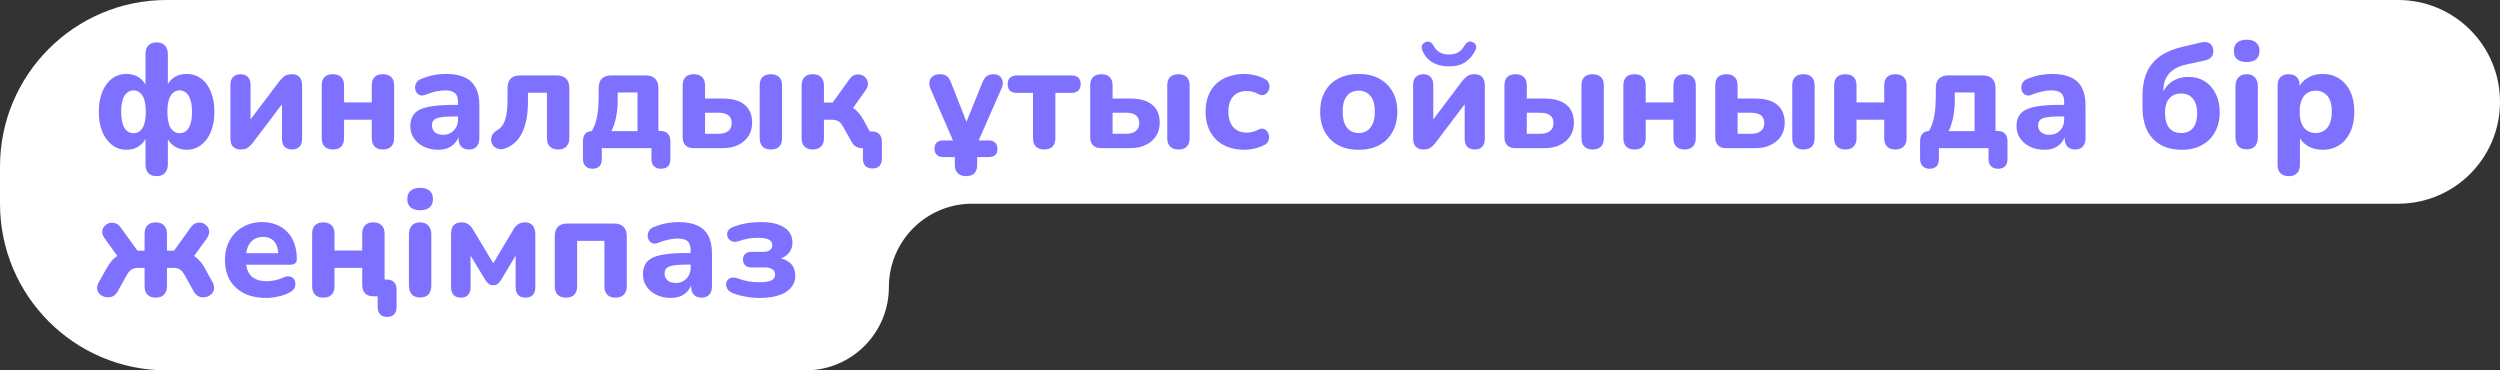
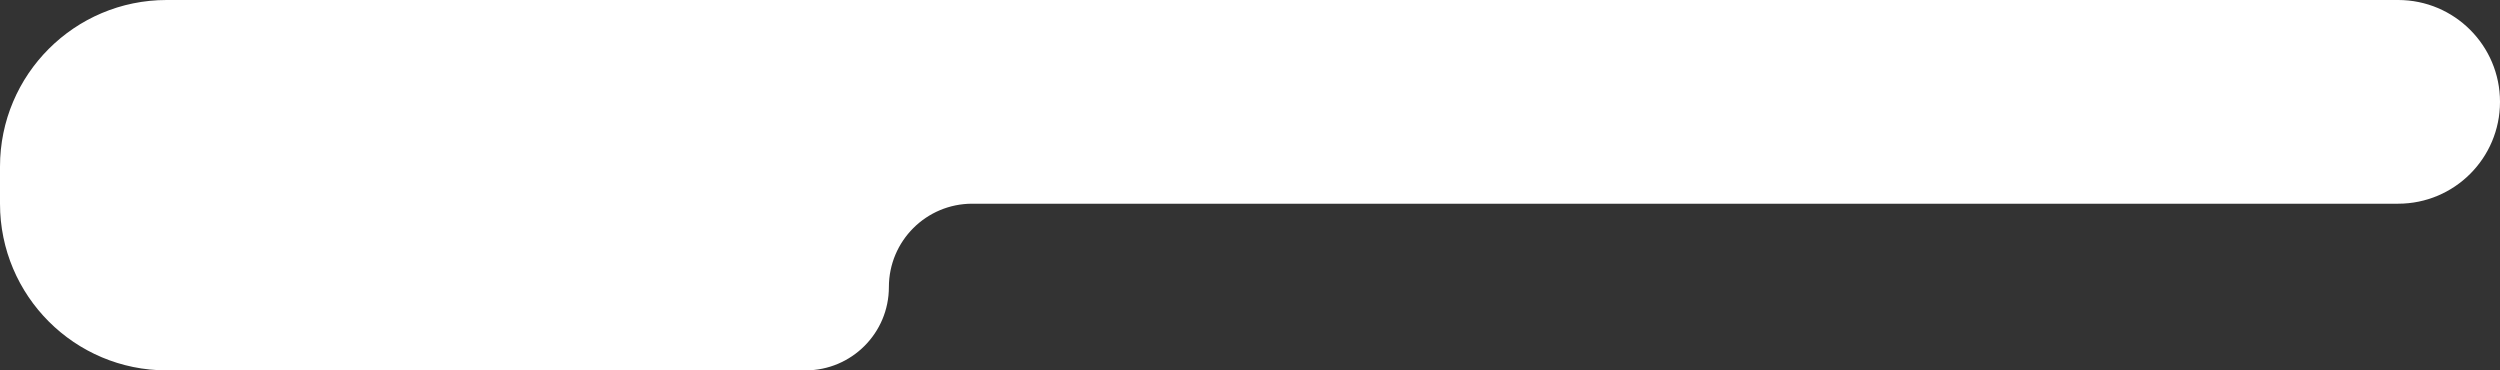
<svg xmlns="http://www.w3.org/2000/svg" width="135" height="20" viewBox="0 0 135 20" fill="none">
  <rect x="0" y="0" width="135" height="20" fill="#333333" stroke="none" />
  <path fill-rule="evenodd" clip-rule="evenodd" d="M135 5.5C135 2.462 132.538 0 129.5 0H9C4.029 0 0 4.029 0 9V9V11V11C0 15.971 4.029 20 9 20H43.5C45.985 20 48 17.985 48 15.5V15.5C48 13.015 50.015 11 52.5 11H129.5C132.538 11 135 8.538 135 5.5V5.5Z" fill="white" />
-   <path d="M8.456 9.512C8.264 9.512 8.115 9.456 8.008 9.344C7.907 9.232 7.856 9.075 7.856 8.872V7.32H7.936C7.851 7.565 7.709 7.755 7.512 7.888C7.32 8.021 7.093 8.088 6.832 8.088C6.539 8.088 6.28 8.003 6.056 7.832C5.832 7.661 5.656 7.424 5.528 7.12C5.4 6.811 5.336 6.448 5.336 6.032C5.336 5.616 5.4 5.256 5.528 4.952C5.656 4.643 5.832 4.405 6.056 4.24C6.28 4.075 6.539 3.992 6.832 3.992C7.099 3.992 7.328 4.059 7.52 4.192C7.717 4.325 7.856 4.512 7.936 4.752H7.856V2.928C7.856 2.725 7.907 2.568 8.008 2.456C8.115 2.344 8.264 2.288 8.456 2.288C8.648 2.288 8.797 2.344 8.904 2.456C9.011 2.568 9.064 2.725 9.064 2.928V4.752H8.968C9.053 4.512 9.192 4.325 9.384 4.192C9.581 4.059 9.813 3.992 10.08 3.992C10.373 3.992 10.632 4.075 10.856 4.24C11.085 4.405 11.261 4.643 11.384 4.952C11.512 5.256 11.576 5.616 11.576 6.032C11.576 6.448 11.512 6.811 11.384 7.12C11.261 7.424 11.085 7.661 10.856 7.832C10.632 8.003 10.373 8.088 10.08 8.088C9.819 8.088 9.592 8.021 9.4 7.888C9.208 7.755 9.064 7.565 8.968 7.32H9.064V8.872C9.064 9.075 9.011 9.232 8.904 9.344C8.803 9.456 8.653 9.512 8.456 9.512ZM7.208 7.192C7.347 7.192 7.464 7.152 7.56 7.072C7.661 6.987 7.739 6.859 7.792 6.688C7.845 6.517 7.872 6.299 7.872 6.032C7.872 5.632 7.811 5.341 7.688 5.16C7.565 4.973 7.405 4.88 7.208 4.88C7.08 4.88 6.965 4.923 6.864 5.008C6.763 5.088 6.683 5.213 6.624 5.384C6.571 5.549 6.544 5.765 6.544 6.032C6.544 6.299 6.571 6.517 6.624 6.688C6.677 6.859 6.755 6.987 6.856 7.072C6.957 7.152 7.075 7.192 7.208 7.192ZM9.696 7.192C9.835 7.192 9.955 7.152 10.056 7.072C10.157 6.987 10.235 6.859 10.288 6.688C10.341 6.517 10.368 6.299 10.368 6.032C10.368 5.765 10.339 5.549 10.28 5.384C10.227 5.213 10.149 5.088 10.048 5.008C9.952 4.923 9.835 4.88 9.696 4.88C9.568 4.88 9.453 4.923 9.352 5.008C9.256 5.088 9.179 5.213 9.12 5.384C9.067 5.549 9.04 5.765 9.04 6.032C9.04 6.432 9.099 6.725 9.216 6.912C9.339 7.099 9.499 7.192 9.696 7.192ZM13.002 8.072C12.879 8.072 12.775 8.048 12.69 8C12.605 7.952 12.541 7.883 12.498 7.792C12.461 7.696 12.442 7.573 12.442 7.424V4.584C12.442 4.397 12.49 4.256 12.586 4.16C12.682 4.059 12.815 4.008 12.986 4.008C13.162 4.008 13.295 4.059 13.386 4.16C13.482 4.256 13.53 4.397 13.53 4.584V6.736H13.314L15.082 4.392C15.146 4.307 15.229 4.221 15.33 4.136C15.431 4.051 15.575 4.008 15.762 4.008C15.885 4.008 15.986 4.032 16.066 4.08C16.151 4.123 16.213 4.192 16.25 4.288C16.293 4.379 16.314 4.499 16.314 4.648V7.496C16.314 7.677 16.266 7.819 16.17 7.92C16.079 8.021 15.949 8.072 15.778 8.072C15.597 8.072 15.458 8.021 15.362 7.92C15.271 7.819 15.226 7.677 15.226 7.496V5.336H15.45L13.674 7.68C13.61 7.771 13.527 7.859 13.426 7.944C13.33 8.029 13.189 8.072 13.002 8.072ZM17.98 8.072C17.782 8.072 17.63 8.019 17.524 7.912C17.422 7.805 17.372 7.653 17.372 7.456V4.616C17.372 4.413 17.422 4.261 17.524 4.16C17.63 4.059 17.782 4.008 17.98 4.008C18.172 4.008 18.318 4.059 18.42 4.16C18.526 4.261 18.58 4.413 18.58 4.616V5.528H20.076V4.616C20.076 4.413 20.126 4.261 20.228 4.16C20.329 4.059 20.478 4.008 20.676 4.008C20.868 4.008 21.017 4.059 21.124 4.16C21.23 4.261 21.284 4.413 21.284 4.616V7.456C21.284 7.653 21.23 7.805 21.124 7.912C21.017 8.019 20.868 8.072 20.676 8.072C20.478 8.072 20.329 8.019 20.228 7.912C20.126 7.805 20.076 7.653 20.076 7.456V6.464H18.58V7.456C18.58 7.653 18.529 7.805 18.428 7.912C18.326 8.019 18.177 8.072 17.98 8.072ZM23.661 8.088C23.373 8.088 23.114 8.032 22.885 7.92C22.655 7.808 22.477 7.656 22.349 7.464C22.221 7.272 22.157 7.056 22.157 6.816C22.157 6.528 22.231 6.301 22.381 6.136C22.53 5.965 22.773 5.845 23.109 5.776C23.445 5.701 23.89 5.664 24.445 5.664H24.869V6.288H24.453C24.181 6.288 23.959 6.304 23.789 6.336C23.623 6.363 23.503 6.411 23.429 6.48C23.359 6.549 23.325 6.645 23.325 6.768C23.325 6.917 23.375 7.04 23.477 7.136C23.583 7.232 23.735 7.28 23.933 7.28C24.087 7.28 24.223 7.245 24.341 7.176C24.463 7.101 24.559 7.003 24.629 6.88C24.698 6.752 24.733 6.608 24.733 6.448V5.528C24.733 5.293 24.679 5.128 24.573 5.032C24.466 4.931 24.285 4.88 24.029 4.88C23.885 4.88 23.727 4.899 23.557 4.936C23.391 4.968 23.207 5.024 23.005 5.104C22.887 5.157 22.783 5.171 22.693 5.144C22.602 5.112 22.533 5.059 22.485 4.984C22.437 4.904 22.413 4.819 22.413 4.728C22.413 4.632 22.439 4.541 22.493 4.456C22.546 4.365 22.634 4.299 22.757 4.256C23.007 4.155 23.242 4.085 23.461 4.048C23.685 4.011 23.89 3.992 24.077 3.992C24.487 3.992 24.823 4.053 25.085 4.176C25.351 4.293 25.551 4.477 25.685 4.728C25.818 4.973 25.885 5.291 25.885 5.68V7.456C25.885 7.653 25.837 7.805 25.741 7.912C25.645 8.019 25.506 8.072 25.325 8.072C25.143 8.072 25.002 8.019 24.901 7.912C24.805 7.805 24.757 7.653 24.757 7.456V7.16L24.813 7.208C24.781 7.389 24.711 7.547 24.605 7.68C24.503 7.808 24.373 7.909 24.213 7.984C24.053 8.053 23.869 8.088 23.661 8.088ZM30.143 8.072C29.945 8.072 29.793 8.019 29.687 7.912C29.585 7.805 29.535 7.653 29.535 7.456V5.008H28.511V5.448C28.511 5.789 28.487 6.099 28.439 6.376C28.391 6.653 28.319 6.899 28.223 7.112C28.127 7.325 28.004 7.507 27.855 7.656C27.705 7.8 27.527 7.915 27.319 8C27.18 8.059 27.055 8.075 26.943 8.048C26.831 8.021 26.737 7.971 26.663 7.896C26.593 7.821 26.548 7.733 26.527 7.632C26.511 7.525 26.524 7.421 26.567 7.32C26.615 7.213 26.7 7.123 26.823 7.048C26.94 6.984 27.036 6.901 27.111 6.8C27.185 6.699 27.244 6.579 27.287 6.44C27.329 6.301 27.359 6.149 27.375 5.984C27.396 5.813 27.407 5.621 27.407 5.408V4.752C27.407 4.533 27.463 4.365 27.575 4.248C27.692 4.131 27.86 4.072 28.079 4.072H30.071C30.289 4.072 30.455 4.131 30.567 4.248C30.684 4.365 30.743 4.533 30.743 4.752V7.456C30.743 7.653 30.689 7.805 30.583 7.912C30.481 8.019 30.335 8.072 30.143 8.072ZM31.993 9.112C31.833 9.112 31.708 9.064 31.617 8.968C31.527 8.877 31.481 8.747 31.481 8.576V7.624C31.481 7.256 31.663 7.072 32.025 7.072H32.513L31.793 7.328C31.927 7.147 32.031 6.96 32.105 6.768C32.185 6.571 32.241 6.347 32.273 6.096C32.311 5.84 32.329 5.531 32.329 5.168V4.752C32.329 4.533 32.385 4.365 32.497 4.248C32.615 4.131 32.783 4.072 33.001 4.072H34.873C35.092 4.072 35.26 4.131 35.377 4.248C35.495 4.365 35.553 4.533 35.553 4.752V7.64L34.985 7.072H35.657C35.833 7.072 35.967 7.12 36.057 7.216C36.153 7.307 36.201 7.443 36.201 7.624V8.576C36.201 8.933 36.031 9.112 35.689 9.112C35.524 9.112 35.396 9.064 35.305 8.968C35.22 8.877 35.177 8.747 35.177 8.576V8H32.497V8.576C32.497 8.933 32.329 9.112 31.993 9.112ZM33.017 7.08H34.425V4.992H33.353V5.472C33.353 5.765 33.324 6.056 33.265 6.344C33.207 6.632 33.124 6.877 33.017 7.08ZM37.448 8C37.261 8 37.117 7.949 37.016 7.848C36.915 7.747 36.864 7.6 36.864 7.408V4.616C36.864 4.413 36.915 4.261 37.016 4.16C37.123 4.059 37.275 4.008 37.472 4.008C37.664 4.008 37.811 4.059 37.912 4.16C38.019 4.261 38.072 4.413 38.072 4.616V5.32H39.016C39.544 5.32 39.941 5.432 40.208 5.656C40.48 5.875 40.616 6.2 40.616 6.632C40.616 6.904 40.549 7.144 40.416 7.352C40.283 7.555 40.096 7.715 39.856 7.832C39.621 7.944 39.341 8 39.016 8H37.448ZM38.072 7.224H38.808C39.027 7.224 39.197 7.176 39.32 7.08C39.448 6.984 39.512 6.84 39.512 6.648C39.512 6.456 39.451 6.315 39.328 6.224C39.205 6.133 39.032 6.088 38.808 6.088H38.072V7.224ZM41.624 8.072C41.432 8.072 41.283 8.019 41.176 7.912C41.075 7.805 41.024 7.653 41.024 7.456V4.616C41.024 4.413 41.075 4.261 41.176 4.16C41.283 4.059 41.432 4.008 41.624 4.008C41.821 4.008 41.971 4.059 42.072 4.16C42.179 4.261 42.232 4.413 42.232 4.616V7.456C42.232 7.867 42.029 8.072 41.624 8.072ZM47.118 9.096C46.937 9.096 46.803 9.048 46.718 8.952C46.638 8.856 46.598 8.723 46.598 8.552V7.848L46.758 8H46.518C46.422 8 46.326 7.973 46.23 7.92C46.134 7.867 46.054 7.781 45.99 7.664L45.542 6.864C45.489 6.763 45.432 6.683 45.374 6.624C45.315 6.565 45.248 6.525 45.174 6.504C45.105 6.477 45.022 6.464 44.926 6.464H44.494V7.456C44.494 7.653 44.441 7.805 44.334 7.912C44.233 8.019 44.086 8.072 43.894 8.072C43.697 8.072 43.544 8.019 43.438 7.912C43.337 7.805 43.286 7.653 43.286 7.456V4.624C43.286 4.427 43.337 4.275 43.438 4.168C43.544 4.061 43.697 4.008 43.894 4.008C44.086 4.008 44.233 4.061 44.334 4.168C44.441 4.275 44.494 4.427 44.494 4.624V5.536H44.966L45.862 4.288C45.947 4.165 46.046 4.085 46.158 4.048C46.275 4.011 46.387 4.008 46.494 4.04C46.6 4.072 46.688 4.131 46.758 4.216C46.827 4.296 46.864 4.392 46.87 4.504C46.88 4.616 46.84 4.736 46.75 4.864L45.886 6.08L45.646 5.688C45.79 5.704 45.92 5.747 46.038 5.816C46.155 5.885 46.262 5.976 46.358 6.088C46.454 6.195 46.544 6.325 46.63 6.48L47.23 7.584L46.798 7.096H47.07C47.257 7.096 47.395 7.147 47.486 7.248C47.577 7.344 47.622 7.483 47.622 7.664V8.552C47.622 8.723 47.582 8.856 47.502 8.952C47.422 9.048 47.294 9.096 47.118 9.096ZM52.168 9.512C51.976 9.512 51.827 9.459 51.72 9.352C51.613 9.251 51.56 9.099 51.56 8.896V8.232L51.776 8.48H50.936C50.787 8.48 50.669 8.44 50.584 8.36C50.504 8.285 50.464 8.179 50.464 8.04C50.464 7.736 50.621 7.584 50.936 7.584H51.568V7.832L50.248 4.792C50.189 4.653 50.171 4.525 50.192 4.408C50.213 4.285 50.272 4.189 50.368 4.12C50.469 4.045 50.605 4.008 50.776 4.008C50.92 4.008 51.037 4.043 51.128 4.112C51.219 4.176 51.299 4.301 51.368 4.488L52.312 6.888H52.064L53.04 4.48C53.109 4.299 53.189 4.176 53.28 4.112C53.376 4.043 53.501 4.008 53.656 4.008C53.795 4.008 53.907 4.045 53.992 4.12C54.077 4.189 54.128 4.283 54.144 4.4C54.165 4.517 54.144 4.645 54.08 4.784L52.76 7.784V7.584H53.384C53.539 7.584 53.656 7.624 53.736 7.704C53.821 7.779 53.864 7.891 53.864 8.04C53.864 8.333 53.704 8.48 53.384 8.48H52.552L52.768 8.232V8.896C52.768 9.307 52.568 9.512 52.168 9.512ZM56.382 8.072C56.19 8.072 56.041 8.019 55.934 7.912C55.833 7.805 55.782 7.653 55.782 7.456V5.016H54.918C54.582 5.016 54.414 4.859 54.414 4.544C54.414 4.395 54.456 4.28 54.542 4.2C54.633 4.115 54.758 4.072 54.918 4.072H57.846C58.187 4.072 58.358 4.229 58.358 4.544C58.358 4.699 58.312 4.816 58.222 4.896C58.136 4.976 58.011 5.016 57.846 5.016H56.99V7.456C56.99 7.653 56.939 7.805 56.838 7.912C56.736 8.019 56.584 8.072 56.382 8.072ZM59.456 8C59.269 8 59.125 7.949 59.024 7.848C58.922 7.747 58.872 7.6 58.872 7.408V4.616C58.872 4.413 58.922 4.261 59.024 4.16C59.13 4.059 59.282 4.008 59.48 4.008C59.672 4.008 59.818 4.059 59.92 4.16C60.026 4.261 60.08 4.413 60.08 4.616V5.32H61.024C61.552 5.32 61.949 5.432 62.216 5.656C62.488 5.875 62.624 6.2 62.624 6.632C62.624 6.904 62.557 7.144 62.424 7.352C62.29 7.555 62.104 7.715 61.864 7.832C61.629 7.944 61.349 8 61.024 8H59.456ZM60.08 7.224H60.816C61.034 7.224 61.205 7.176 61.328 7.08C61.456 6.984 61.52 6.84 61.52 6.648C61.52 6.456 61.458 6.315 61.336 6.224C61.213 6.133 61.04 6.088 60.816 6.088H60.08V7.224ZM63.632 8.072C63.44 8.072 63.29 8.019 63.184 7.912C63.082 7.805 63.032 7.653 63.032 7.456V4.616C63.032 4.413 63.082 4.261 63.184 4.16C63.29 4.059 63.44 4.008 63.632 4.008C63.829 4.008 63.978 4.059 64.08 4.16C64.186 4.261 64.24 4.413 64.24 4.616V7.456C64.24 7.867 64.037 8.072 63.632 8.072ZM67.206 8.088C66.779 8.088 66.406 8.005 66.086 7.84C65.771 7.669 65.528 7.429 65.358 7.12C65.187 6.811 65.102 6.445 65.102 6.024C65.102 5.709 65.15 5.427 65.246 5.176C65.342 4.925 65.48 4.712 65.662 4.536C65.848 4.36 66.072 4.227 66.334 4.136C66.595 4.04 66.886 3.992 67.206 3.992C67.371 3.992 67.547 4.013 67.734 4.056C67.92 4.093 68.104 4.16 68.286 4.256C68.392 4.304 68.464 4.373 68.502 4.464C68.544 4.549 68.56 4.64 68.55 4.736C68.539 4.827 68.504 4.909 68.446 4.984C68.392 5.053 68.323 5.101 68.238 5.128C68.152 5.149 68.056 5.133 67.95 5.08C67.848 5.021 67.742 4.979 67.63 4.952C67.523 4.925 67.422 4.912 67.326 4.912C67.166 4.912 67.024 4.939 66.902 4.992C66.779 5.04 66.675 5.112 66.59 5.208C66.51 5.299 66.446 5.413 66.398 5.552C66.355 5.691 66.334 5.851 66.334 6.032C66.334 6.384 66.419 6.661 66.59 6.864C66.766 7.061 67.011 7.16 67.326 7.16C67.422 7.16 67.523 7.149 67.63 7.128C67.736 7.101 67.843 7.059 67.95 7C68.056 6.947 68.152 6.933 68.238 6.96C68.323 6.987 68.39 7.037 68.438 7.112C68.491 7.181 68.52 7.264 68.526 7.36C68.536 7.451 68.52 7.541 68.478 7.632C68.44 7.717 68.371 7.784 68.27 7.832C68.088 7.923 67.907 7.987 67.726 8.024C67.544 8.067 67.371 8.088 67.206 8.088ZM73.369 8.088C72.948 8.088 72.58 8.005 72.265 7.84C71.956 7.675 71.716 7.437 71.545 7.128C71.374 6.819 71.289 6.453 71.289 6.032C71.289 5.717 71.337 5.435 71.433 5.184C71.529 4.933 71.668 4.72 71.849 4.544C72.036 4.363 72.257 4.227 72.513 4.136C72.769 4.04 73.055 3.992 73.369 3.992C73.79 3.992 74.156 4.075 74.465 4.24C74.78 4.405 75.022 4.64 75.193 4.944C75.369 5.248 75.457 5.611 75.457 6.032C75.457 6.352 75.406 6.637 75.305 6.888C75.209 7.139 75.07 7.355 74.889 7.536C74.708 7.717 74.487 7.856 74.225 7.952C73.969 8.043 73.684 8.088 73.369 8.088ZM73.369 7.184C73.545 7.184 73.697 7.141 73.825 7.056C73.953 6.971 74.055 6.845 74.129 6.68C74.204 6.509 74.241 6.293 74.241 6.032C74.241 5.643 74.161 5.357 74.001 5.176C73.841 4.989 73.63 4.896 73.369 4.896C73.198 4.896 73.046 4.936 72.913 5.016C72.785 5.096 72.684 5.221 72.609 5.392C72.54 5.557 72.505 5.771 72.505 6.032C72.505 6.421 72.585 6.712 72.745 6.904C72.905 7.091 73.113 7.184 73.369 7.184ZM76.869 8.072C76.747 8.072 76.643 8.048 76.557 8C76.472 7.952 76.408 7.883 76.365 7.792C76.328 7.696 76.309 7.573 76.309 7.424V4.584C76.309 4.397 76.357 4.256 76.453 4.16C76.549 4.059 76.683 4.008 76.853 4.008C77.029 4.008 77.163 4.059 77.253 4.16C77.349 4.256 77.397 4.397 77.397 4.584V6.736H77.181L78.949 4.392C79.013 4.307 79.096 4.221 79.197 4.136C79.299 4.051 79.443 4.008 79.629 4.008C79.752 4.008 79.853 4.032 79.933 4.08C80.019 4.123 80.08 4.192 80.117 4.288C80.16 4.379 80.181 4.499 80.181 4.648V7.496C80.181 7.677 80.133 7.819 80.037 7.92C79.947 8.021 79.816 8.072 79.645 8.072C79.464 8.072 79.325 8.021 79.229 7.92C79.139 7.819 79.093 7.677 79.093 7.496V5.336H79.317L77.541 7.68C77.477 7.771 77.395 7.859 77.293 7.944C77.197 8.029 77.056 8.072 76.869 8.072ZM78.245 3.584C77.883 3.584 77.576 3.507 77.325 3.352C77.08 3.192 76.907 2.979 76.805 2.712C76.763 2.6 76.76 2.507 76.797 2.432C76.84 2.352 76.907 2.296 76.997 2.264C77.088 2.232 77.168 2.237 77.237 2.28C77.307 2.317 77.371 2.389 77.429 2.496C77.515 2.645 77.624 2.757 77.757 2.832C77.891 2.907 78.053 2.944 78.245 2.944C78.437 2.944 78.6 2.907 78.733 2.832C78.867 2.757 78.976 2.645 79.061 2.496C79.12 2.389 79.184 2.317 79.253 2.28C79.323 2.237 79.403 2.232 79.493 2.264C79.589 2.296 79.656 2.352 79.693 2.432C79.731 2.507 79.723 2.6 79.669 2.712C79.547 2.979 79.368 3.192 79.133 3.352C78.904 3.507 78.608 3.584 78.245 3.584ZM81.823 8C81.636 8 81.492 7.949 81.391 7.848C81.29 7.747 81.239 7.6 81.239 7.408V4.616C81.239 4.413 81.29 4.261 81.391 4.16C81.498 4.059 81.65 4.008 81.847 4.008C82.039 4.008 82.186 4.059 82.287 4.16C82.394 4.261 82.447 4.413 82.447 4.616V5.32H83.391C83.919 5.32 84.316 5.432 84.583 5.656C84.855 5.875 84.991 6.2 84.991 6.632C84.991 6.904 84.924 7.144 84.791 7.352C84.658 7.555 84.471 7.715 84.231 7.832C83.996 7.944 83.716 8 83.391 8H81.823ZM82.447 7.224H83.183C83.402 7.224 83.572 7.176 83.695 7.08C83.823 6.984 83.887 6.84 83.887 6.648C83.887 6.456 83.826 6.315 83.703 6.224C83.58 6.133 83.407 6.088 83.183 6.088H82.447V7.224ZM85.999 8.072C85.807 8.072 85.658 8.019 85.551 7.912C85.45 7.805 85.399 7.653 85.399 7.456V4.616C85.399 4.413 85.45 4.261 85.551 4.16C85.658 4.059 85.807 4.008 85.999 4.008C86.196 4.008 86.346 4.059 86.447 4.16C86.554 4.261 86.607 4.413 86.607 4.616V7.456C86.607 7.867 86.404 8.072 85.999 8.072ZM88.269 8.072C88.072 8.072 87.919 8.019 87.813 7.912C87.712 7.805 87.661 7.653 87.661 7.456V4.616C87.661 4.413 87.712 4.261 87.813 4.16C87.919 4.059 88.072 4.008 88.269 4.008C88.461 4.008 88.608 4.059 88.709 4.16C88.816 4.261 88.869 4.413 88.869 4.616V5.528H90.365V4.616C90.365 4.413 90.415 4.261 90.517 4.16C90.618 4.059 90.767 4.008 90.965 4.008C91.157 4.008 91.306 4.059 91.413 4.16C91.519 4.261 91.573 4.413 91.573 4.616V7.456C91.573 7.653 91.519 7.805 91.413 7.912C91.306 8.019 91.157 8.072 90.965 8.072C90.767 8.072 90.618 8.019 90.517 7.912C90.415 7.805 90.365 7.653 90.365 7.456V6.464H88.869V7.456C88.869 7.653 88.818 7.805 88.717 7.912C88.615 8.019 88.466 8.072 88.269 8.072ZM93.206 8C93.019 8 92.875 7.949 92.774 7.848C92.672 7.747 92.622 7.6 92.622 7.408V4.616C92.622 4.413 92.672 4.261 92.774 4.16C92.88 4.059 93.032 4.008 93.23 4.008C93.422 4.008 93.568 4.059 93.67 4.16C93.776 4.261 93.83 4.413 93.83 4.616V5.32H94.774C95.302 5.32 95.699 5.432 95.966 5.656C96.238 5.875 96.374 6.2 96.374 6.632C96.374 6.904 96.307 7.144 96.174 7.352C96.04 7.555 95.854 7.715 95.614 7.832C95.379 7.944 95.099 8 94.774 8H93.206ZM93.83 7.224H94.566C94.784 7.224 94.955 7.176 95.078 7.08C95.206 6.984 95.27 6.84 95.27 6.648C95.27 6.456 95.208 6.315 95.086 6.224C94.963 6.133 94.79 6.088 94.566 6.088H93.83V7.224ZM97.382 8.072C97.19 8.072 97.04 8.019 96.934 7.912C96.832 7.805 96.782 7.653 96.782 7.456V4.616C96.782 4.413 96.832 4.261 96.934 4.16C97.04 4.059 97.19 4.008 97.382 4.008C97.579 4.008 97.728 4.059 97.83 4.16C97.936 4.261 97.99 4.413 97.99 4.616V7.456C97.99 7.867 97.787 8.072 97.382 8.072ZM99.652 8.072C99.454 8.072 99.302 8.019 99.196 7.912C99.094 7.805 99.044 7.653 99.044 7.456V4.616C99.044 4.413 99.094 4.261 99.196 4.16C99.302 4.059 99.454 4.008 99.652 4.008C99.844 4.008 99.99 4.059 100.092 4.16C100.198 4.261 100.252 4.413 100.252 4.616V5.528H101.748V4.616C101.748 4.413 101.798 4.261 101.9 4.16C102.001 4.059 102.15 4.008 102.348 4.008C102.54 4.008 102.689 4.059 102.796 4.16C102.902 4.261 102.956 4.413 102.956 4.616V7.456C102.956 7.653 102.902 7.805 102.796 7.912C102.689 8.019 102.54 8.072 102.348 8.072C102.15 8.072 102.001 8.019 101.9 7.912C101.798 7.805 101.748 7.653 101.748 7.456V6.464H100.252V7.456C100.252 7.653 100.201 7.805 100.1 7.912C99.998 8.019 99.849 8.072 99.652 8.072ZM104.197 9.112C104.037 9.112 103.911 9.064 103.821 8.968C103.73 8.877 103.685 8.747 103.685 8.576V7.624C103.685 7.256 103.866 7.072 104.229 7.072H104.717L103.997 7.328C104.13 7.147 104.234 6.96 104.309 6.768C104.389 6.571 104.445 6.347 104.477 6.096C104.514 5.84 104.533 5.531 104.533 5.168V4.752C104.533 4.533 104.589 4.365 104.701 4.248C104.818 4.131 104.986 4.072 105.205 4.072H107.077C107.295 4.072 107.463 4.131 107.581 4.248C107.698 4.365 107.757 4.533 107.757 4.752V7.64L107.189 7.072H107.861C108.037 7.072 108.17 7.12 108.261 7.216C108.357 7.307 108.405 7.443 108.405 7.624V8.576C108.405 8.933 108.234 9.112 107.893 9.112C107.727 9.112 107.599 9.064 107.509 8.968C107.423 8.877 107.381 8.747 107.381 8.576V8H104.701V8.576C104.701 8.933 104.533 9.112 104.197 9.112ZM105.221 7.08H106.629V4.992H105.557V5.472C105.557 5.765 105.527 6.056 105.469 6.344C105.41 6.632 105.327 6.877 105.221 7.08ZM110.395 8.088C110.107 8.088 109.848 8.032 109.619 7.92C109.39 7.808 109.211 7.656 109.083 7.464C108.955 7.272 108.891 7.056 108.891 6.816C108.891 6.528 108.966 6.301 109.115 6.136C109.264 5.965 109.507 5.845 109.843 5.776C110.179 5.701 110.624 5.664 111.179 5.664H111.603V6.288H111.187C110.915 6.288 110.694 6.304 110.523 6.336C110.358 6.363 110.238 6.411 110.163 6.48C110.094 6.549 110.059 6.645 110.059 6.768C110.059 6.917 110.11 7.04 110.211 7.136C110.318 7.232 110.47 7.28 110.667 7.28C110.822 7.28 110.958 7.245 111.075 7.176C111.198 7.101 111.294 7.003 111.363 6.88C111.432 6.752 111.467 6.608 111.467 6.448V5.528C111.467 5.293 111.414 5.128 111.307 5.032C111.2 4.931 111.019 4.88 110.763 4.88C110.619 4.88 110.462 4.899 110.291 4.936C110.126 4.968 109.942 5.024 109.739 5.104C109.622 5.157 109.518 5.171 109.427 5.144C109.336 5.112 109.267 5.059 109.219 4.984C109.171 4.904 109.147 4.819 109.147 4.728C109.147 4.632 109.174 4.541 109.227 4.456C109.28 4.365 109.368 4.299 109.491 4.256C109.742 4.155 109.976 4.085 110.195 4.048C110.419 4.011 110.624 3.992 110.811 3.992C111.222 3.992 111.558 4.053 111.819 4.176C112.086 4.293 112.286 4.477 112.419 4.728C112.552 4.973 112.619 5.291 112.619 5.68V7.456C112.619 7.653 112.571 7.805 112.475 7.912C112.379 8.019 112.24 8.072 112.059 8.072C111.878 8.072 111.736 8.019 111.635 7.912C111.539 7.805 111.491 7.653 111.491 7.456V7.16L111.547 7.208C111.515 7.389 111.446 7.547 111.339 7.68C111.238 7.808 111.107 7.909 110.947 7.984C110.787 8.053 110.603 8.088 110.395 8.088ZM117.823 8.088C117.391 8.088 117.015 8.003 116.695 7.832C116.375 7.656 116.127 7.397 115.951 7.056C115.781 6.709 115.695 6.283 115.695 5.776V5.208C115.695 4.675 115.778 4.229 115.943 3.872C116.114 3.509 116.365 3.219 116.695 3C117.026 2.781 117.434 2.619 117.919 2.512L118.879 2.288C119.045 2.251 119.183 2.264 119.295 2.328C119.407 2.387 119.479 2.496 119.511 2.656C119.543 2.816 119.517 2.949 119.431 3.056C119.351 3.163 119.229 3.232 119.063 3.264L118.007 3.496C117.751 3.555 117.535 3.645 117.359 3.768C117.183 3.891 117.05 4.045 116.959 4.232C116.869 4.413 116.823 4.629 116.823 4.88V5.376H116.671C116.719 5.152 116.805 4.947 116.927 4.76C117.055 4.573 117.223 4.427 117.431 4.32C117.645 4.208 117.895 4.152 118.183 4.152C118.509 4.152 118.797 4.229 119.047 4.384C119.298 4.539 119.495 4.76 119.639 5.048C119.789 5.331 119.863 5.669 119.863 6.064C119.863 6.475 119.778 6.832 119.607 7.136C119.437 7.44 119.199 7.675 118.895 7.84C118.591 8.005 118.234 8.088 117.823 8.088ZM117.783 7.184C117.97 7.184 118.127 7.144 118.255 7.064C118.383 6.979 118.479 6.859 118.543 6.704C118.613 6.544 118.647 6.349 118.647 6.12C118.647 5.773 118.57 5.509 118.415 5.328C118.266 5.141 118.053 5.048 117.775 5.048C117.594 5.048 117.437 5.091 117.303 5.176C117.175 5.256 117.077 5.373 117.007 5.528C116.943 5.683 116.911 5.869 116.911 6.088C116.911 6.445 116.986 6.717 117.135 6.904C117.285 7.091 117.501 7.184 117.783 7.184ZM121.324 8.064C121.126 8.064 120.974 8.008 120.868 7.896C120.766 7.779 120.715 7.616 120.715 7.408V4.672C120.715 4.459 120.766 4.296 120.868 4.184C120.974 4.067 121.126 4.008 121.324 4.008C121.516 4.008 121.662 4.067 121.764 4.184C121.87 4.296 121.924 4.459 121.924 4.672V7.408C121.924 7.616 121.873 7.779 121.772 7.896C121.67 8.008 121.521 8.064 121.324 8.064ZM121.324 3.352C121.1 3.352 120.926 3.301 120.804 3.2C120.686 3.093 120.628 2.944 120.628 2.752C120.628 2.555 120.686 2.405 120.804 2.304C120.926 2.197 121.1 2.144 121.324 2.144C121.548 2.144 121.718 2.197 121.836 2.304C121.953 2.405 122.012 2.555 122.012 2.752C122.012 2.944 121.953 3.093 121.836 3.2C121.718 3.301 121.548 3.352 121.324 3.352ZM123.597 9.512C123.4 9.512 123.248 9.459 123.141 9.352C123.04 9.251 122.989 9.099 122.989 8.896V4.616C122.989 4.419 123.04 4.269 123.141 4.168C123.248 4.061 123.394 4.008 123.581 4.008C123.778 4.008 123.928 4.061 124.029 4.168C124.13 4.269 124.181 4.419 124.181 4.616V5.16L124.093 4.848C124.173 4.592 124.333 4.387 124.573 4.232C124.818 4.072 125.098 3.992 125.413 3.992C125.754 3.992 126.053 4.075 126.309 4.24C126.57 4.405 126.773 4.64 126.917 4.944C127.061 5.248 127.133 5.611 127.133 6.032C127.133 6.453 127.061 6.819 126.917 7.128C126.773 7.437 126.573 7.675 126.317 7.84C126.061 8.005 125.76 8.088 125.413 8.088C125.104 8.088 124.829 8.013 124.589 7.864C124.349 7.709 124.186 7.509 124.101 7.264H124.197V8.896C124.197 9.099 124.144 9.251 124.037 9.352C123.936 9.459 123.789 9.512 123.597 9.512ZM125.053 7.184C125.224 7.184 125.373 7.141 125.501 7.056C125.634 6.971 125.736 6.845 125.805 6.68C125.88 6.509 125.917 6.293 125.917 6.032C125.917 5.643 125.837 5.357 125.677 5.176C125.517 4.989 125.309 4.896 125.053 4.896C124.882 4.896 124.73 4.936 124.597 5.016C124.469 5.096 124.368 5.221 124.293 5.392C124.218 5.557 124.181 5.771 124.181 6.032C124.181 6.421 124.261 6.712 124.421 6.904C124.581 7.091 124.792 7.184 125.053 7.184ZM8.408 16.072C8.216 16.072 8.067 16.019 7.96 15.912C7.859 15.805 7.808 15.653 7.808 15.456V14.464H7.464C7.368 14.464 7.283 14.477 7.208 14.504C7.139 14.525 7.075 14.565 7.016 14.624C6.957 14.677 6.899 14.757 6.84 14.864L6.36 15.728C6.285 15.867 6.189 15.96 6.072 16.008C5.96 16.056 5.845 16.069 5.728 16.048C5.611 16.027 5.507 15.981 5.416 15.912C5.331 15.837 5.275 15.744 5.248 15.632C5.227 15.515 5.253 15.389 5.328 15.256L5.76 14.48C5.845 14.331 5.936 14.2 6.032 14.088C6.128 13.976 6.235 13.885 6.352 13.816C6.469 13.747 6.597 13.704 6.736 13.688L6.52 14.08L5.648 12.864C5.557 12.741 5.515 12.624 5.52 12.512C5.525 12.4 5.563 12.304 5.632 12.224C5.707 12.139 5.795 12.08 5.896 12.048C6.003 12.016 6.112 12.019 6.224 12.056C6.336 12.088 6.435 12.165 6.52 12.288L7.424 13.536H7.808V12.624C7.808 12.427 7.859 12.275 7.96 12.168C8.067 12.061 8.216 12.008 8.408 12.008C8.6 12.008 8.749 12.061 8.856 12.168C8.963 12.275 9.016 12.427 9.016 12.624V13.536H9.4L10.296 12.288C10.381 12.165 10.48 12.085 10.592 12.048C10.709 12.011 10.819 12.008 10.92 12.04C11.027 12.072 11.115 12.131 11.184 12.216C11.253 12.296 11.291 12.392 11.296 12.504C11.301 12.616 11.261 12.736 11.176 12.864L10.296 14.08L10.072 13.688C10.216 13.704 10.347 13.747 10.464 13.816C10.581 13.885 10.688 13.976 10.784 14.088C10.885 14.195 10.976 14.325 11.056 14.48L11.488 15.256C11.557 15.389 11.579 15.515 11.552 15.632C11.531 15.744 11.475 15.837 11.384 15.912C11.299 15.981 11.197 16.027 11.08 16.048C10.968 16.069 10.853 16.056 10.736 16.008C10.624 15.96 10.531 15.867 10.456 15.728L9.976 14.864C9.917 14.757 9.859 14.675 9.8 14.616C9.741 14.557 9.677 14.517 9.608 14.496C9.539 14.475 9.453 14.464 9.352 14.464H9.016V15.456C9.016 15.653 8.963 15.805 8.856 15.912C8.749 16.019 8.6 16.072 8.408 16.072ZM14.38 16.088C13.916 16.088 13.517 16.005 13.181 15.84C12.85 15.669 12.594 15.432 12.412 15.128C12.236 14.819 12.149 14.456 12.149 14.04C12.149 13.635 12.234 13.28 12.405 12.976C12.575 12.667 12.812 12.427 13.117 12.256C13.426 12.08 13.775 11.992 14.165 11.992C14.447 11.992 14.703 12.04 14.932 12.136C15.162 12.227 15.359 12.36 15.524 12.536C15.69 12.707 15.815 12.917 15.9 13.168C15.986 13.413 16.029 13.688 16.029 13.992C16.029 14.093 15.996 14.171 15.932 14.224C15.868 14.272 15.775 14.296 15.652 14.296H13.14V13.672H15.156L15.028 13.784C15.028 13.565 14.996 13.384 14.932 13.24C14.868 13.091 14.775 12.979 14.652 12.904C14.535 12.829 14.389 12.792 14.213 12.792C14.015 12.792 13.847 12.837 13.709 12.928C13.57 13.019 13.463 13.149 13.389 13.32C13.314 13.491 13.277 13.696 13.277 13.936V14C13.277 14.405 13.37 14.704 13.556 14.896C13.748 15.088 14.031 15.184 14.405 15.184C14.533 15.184 14.679 15.168 14.845 15.136C15.01 15.104 15.165 15.053 15.309 14.984C15.431 14.925 15.54 14.907 15.636 14.928C15.732 14.944 15.807 14.987 15.861 15.056C15.914 15.125 15.943 15.205 15.948 15.296C15.959 15.387 15.941 15.477 15.893 15.568C15.845 15.653 15.764 15.725 15.652 15.784C15.471 15.885 15.266 15.96 15.037 16.008C14.812 16.061 14.594 16.088 14.38 16.088ZM20.904 17.112C20.744 17.112 20.619 17.067 20.528 16.976C20.438 16.885 20.392 16.749 20.392 16.568V15.84L20.576 16H20.16C19.963 16 19.814 15.947 19.712 15.84C19.611 15.733 19.56 15.581 19.56 15.384V14.464H18.064V15.456C18.064 15.653 18.014 15.805 17.912 15.912C17.811 16.019 17.662 16.072 17.464 16.072C17.267 16.072 17.115 16.019 17.008 15.912C16.907 15.805 16.856 15.653 16.856 15.456V12.616C16.856 12.419 16.907 12.269 17.008 12.168C17.115 12.061 17.267 12.008 17.464 12.008C17.656 12.008 17.803 12.061 17.904 12.168C18.011 12.269 18.064 12.419 18.064 12.616V13.528H19.56V12.616C19.56 12.419 19.611 12.269 19.712 12.168C19.814 12.061 19.963 12.008 20.16 12.008C20.352 12.008 20.502 12.061 20.608 12.168C20.715 12.269 20.768 12.419 20.768 12.616V15.24L20.632 15.096H20.88C21.056 15.096 21.189 15.144 21.28 15.24C21.371 15.331 21.416 15.464 21.416 15.64V16.568C21.416 16.749 21.371 16.885 21.28 16.976C21.195 17.067 21.07 17.112 20.904 17.112ZM22.691 16.064C22.493 16.064 22.341 16.008 22.235 15.896C22.133 15.779 22.083 15.616 22.083 15.408V12.672C22.083 12.459 22.133 12.296 22.235 12.184C22.341 12.067 22.493 12.008 22.691 12.008C22.883 12.008 23.029 12.067 23.131 12.184C23.237 12.296 23.291 12.459 23.291 12.672V15.408C23.291 15.616 23.24 15.779 23.139 15.896C23.037 16.008 22.888 16.064 22.691 16.064ZM22.691 11.352C22.467 11.352 22.293 11.301 22.171 11.2C22.053 11.093 21.995 10.944 21.995 10.752C21.995 10.555 22.053 10.405 22.171 10.304C22.293 10.197 22.467 10.144 22.691 10.144C22.915 10.144 23.085 10.197 23.203 10.304C23.32 10.405 23.379 10.555 23.379 10.752C23.379 10.944 23.32 11.093 23.203 11.2C23.085 11.301 22.915 11.352 22.691 11.352ZM24.884 16.072C24.713 16.072 24.583 16.024 24.492 15.928C24.401 15.827 24.356 15.685 24.356 15.504V12.672C24.356 12.528 24.375 12.408 24.412 12.312C24.45 12.211 24.511 12.136 24.596 12.088C24.681 12.035 24.785 12.008 24.908 12.008C25.026 12.008 25.124 12.027 25.204 12.064C25.284 12.101 25.354 12.152 25.412 12.216C25.471 12.28 25.524 12.355 25.572 12.44L26.636 14.216L27.692 12.448C27.735 12.368 27.783 12.296 27.836 12.232C27.895 12.168 27.964 12.115 28.044 12.072C28.13 12.029 28.231 12.008 28.348 12.008C28.54 12.008 28.681 12.067 28.772 12.184C28.863 12.296 28.908 12.459 28.908 12.672V15.504C28.908 15.685 28.863 15.827 28.772 15.928C28.681 16.024 28.548 16.072 28.372 16.072C28.207 16.072 28.076 16.024 27.98 15.928C27.89 15.827 27.844 15.685 27.844 15.504V13.472H28.044L27.036 15.152C26.999 15.211 26.951 15.267 26.892 15.32C26.834 15.373 26.748 15.4 26.636 15.4C26.524 15.4 26.439 15.373 26.38 15.32C26.322 15.267 26.271 15.211 26.228 15.152L25.212 13.472H25.412V15.504C25.412 15.685 25.367 15.827 25.276 15.928C25.186 16.024 25.055 16.072 24.884 16.072ZM30.566 16.072C30.368 16.072 30.216 16.019 30.11 15.912C30.008 15.805 29.958 15.653 29.958 15.456V12.752C29.958 12.533 30.014 12.365 30.126 12.248C30.243 12.131 30.411 12.072 30.63 12.072H33.166C33.384 12.072 33.552 12.131 33.67 12.248C33.787 12.365 33.846 12.533 33.846 12.752V15.456C33.846 15.653 33.792 15.805 33.686 15.912C33.579 16.019 33.43 16.072 33.238 16.072C33.04 16.072 32.891 16.019 32.79 15.912C32.688 15.805 32.638 15.653 32.638 15.456V13.008H31.166V15.456C31.166 15.653 31.115 15.805 31.014 15.912C30.912 16.019 30.763 16.072 30.566 16.072ZM36.223 16.088C35.935 16.088 35.676 16.032 35.447 15.92C35.218 15.808 35.039 15.656 34.911 15.464C34.783 15.272 34.719 15.056 34.719 14.816C34.719 14.528 34.794 14.301 34.943 14.136C35.093 13.965 35.335 13.845 35.671 13.776C36.007 13.701 36.453 13.664 37.007 13.664H37.431V14.288H37.015C36.743 14.288 36.522 14.304 36.351 14.336C36.186 14.363 36.066 14.411 35.991 14.48C35.922 14.549 35.887 14.645 35.887 14.768C35.887 14.917 35.938 15.04 36.039 15.136C36.146 15.232 36.298 15.28 36.495 15.28C36.65 15.28 36.786 15.245 36.903 15.176C37.026 15.101 37.122 15.003 37.191 14.88C37.261 14.752 37.295 14.608 37.295 14.448V13.528C37.295 13.293 37.242 13.128 37.135 13.032C37.029 12.931 36.847 12.88 36.591 12.88C36.447 12.88 36.29 12.899 36.119 12.936C35.954 12.968 35.77 13.024 35.567 13.104C35.45 13.157 35.346 13.171 35.255 13.144C35.164 13.112 35.095 13.059 35.047 12.984C34.999 12.904 34.975 12.819 34.975 12.728C34.975 12.632 35.002 12.541 35.055 12.456C35.108 12.365 35.197 12.299 35.319 12.256C35.57 12.155 35.804 12.085 36.023 12.048C36.247 12.011 36.453 11.992 36.639 11.992C37.05 11.992 37.386 12.053 37.647 12.176C37.914 12.293 38.114 12.477 38.247 12.728C38.38 12.973 38.447 13.291 38.447 13.68V15.456C38.447 15.653 38.399 15.805 38.303 15.912C38.207 16.019 38.069 16.072 37.887 16.072C37.706 16.072 37.565 16.019 37.463 15.912C37.367 15.805 37.319 15.653 37.319 15.456V15.16L37.375 15.208C37.343 15.389 37.274 15.547 37.167 15.68C37.066 15.808 36.935 15.909 36.775 15.984C36.615 16.053 36.431 16.088 36.223 16.088ZM41.017 16.088C40.756 16.088 40.5 16.064 40.249 16.016C39.998 15.973 39.769 15.909 39.561 15.824C39.444 15.776 39.356 15.712 39.297 15.632C39.244 15.552 39.215 15.467 39.209 15.376C39.209 15.285 39.233 15.205 39.281 15.136C39.334 15.067 39.407 15.021 39.497 15C39.593 14.973 39.708 14.984 39.841 15.032C40.012 15.101 40.199 15.155 40.401 15.192C40.609 15.224 40.806 15.24 40.993 15.24C41.297 15.24 41.516 15.208 41.649 15.144C41.788 15.075 41.857 14.968 41.857 14.824C41.857 14.701 41.809 14.608 41.713 14.544C41.623 14.475 41.486 14.44 41.305 14.44H40.577C40.433 14.44 40.321 14.403 40.241 14.328C40.161 14.248 40.121 14.144 40.121 14.016C40.121 13.883 40.161 13.781 40.241 13.712C40.321 13.637 40.433 13.6 40.577 13.6H41.201C41.361 13.6 41.484 13.571 41.569 13.512C41.66 13.448 41.705 13.357 41.705 13.24C41.705 13.112 41.647 13.013 41.529 12.944C41.417 12.875 41.204 12.84 40.889 12.84C40.718 12.84 40.55 12.856 40.385 12.888C40.225 12.915 40.068 12.957 39.913 13.016C39.753 13.069 39.62 13.072 39.513 13.024C39.407 12.976 39.332 12.901 39.289 12.8C39.252 12.699 39.255 12.597 39.297 12.496C39.345 12.389 39.441 12.309 39.585 12.256C39.815 12.165 40.054 12.099 40.305 12.056C40.561 12.013 40.828 11.992 41.105 11.992C41.649 11.992 42.065 12.091 42.353 12.288C42.647 12.48 42.793 12.752 42.793 13.104C42.793 13.344 42.711 13.549 42.545 13.72C42.385 13.885 42.166 13.989 41.889 14.032V13.912C42.23 13.939 42.492 14.037 42.673 14.208C42.855 14.373 42.945 14.603 42.945 14.896C42.945 15.259 42.777 15.549 42.441 15.768C42.105 15.981 41.63 16.088 41.017 16.088Z" fill="#7E71FF" />
</svg>